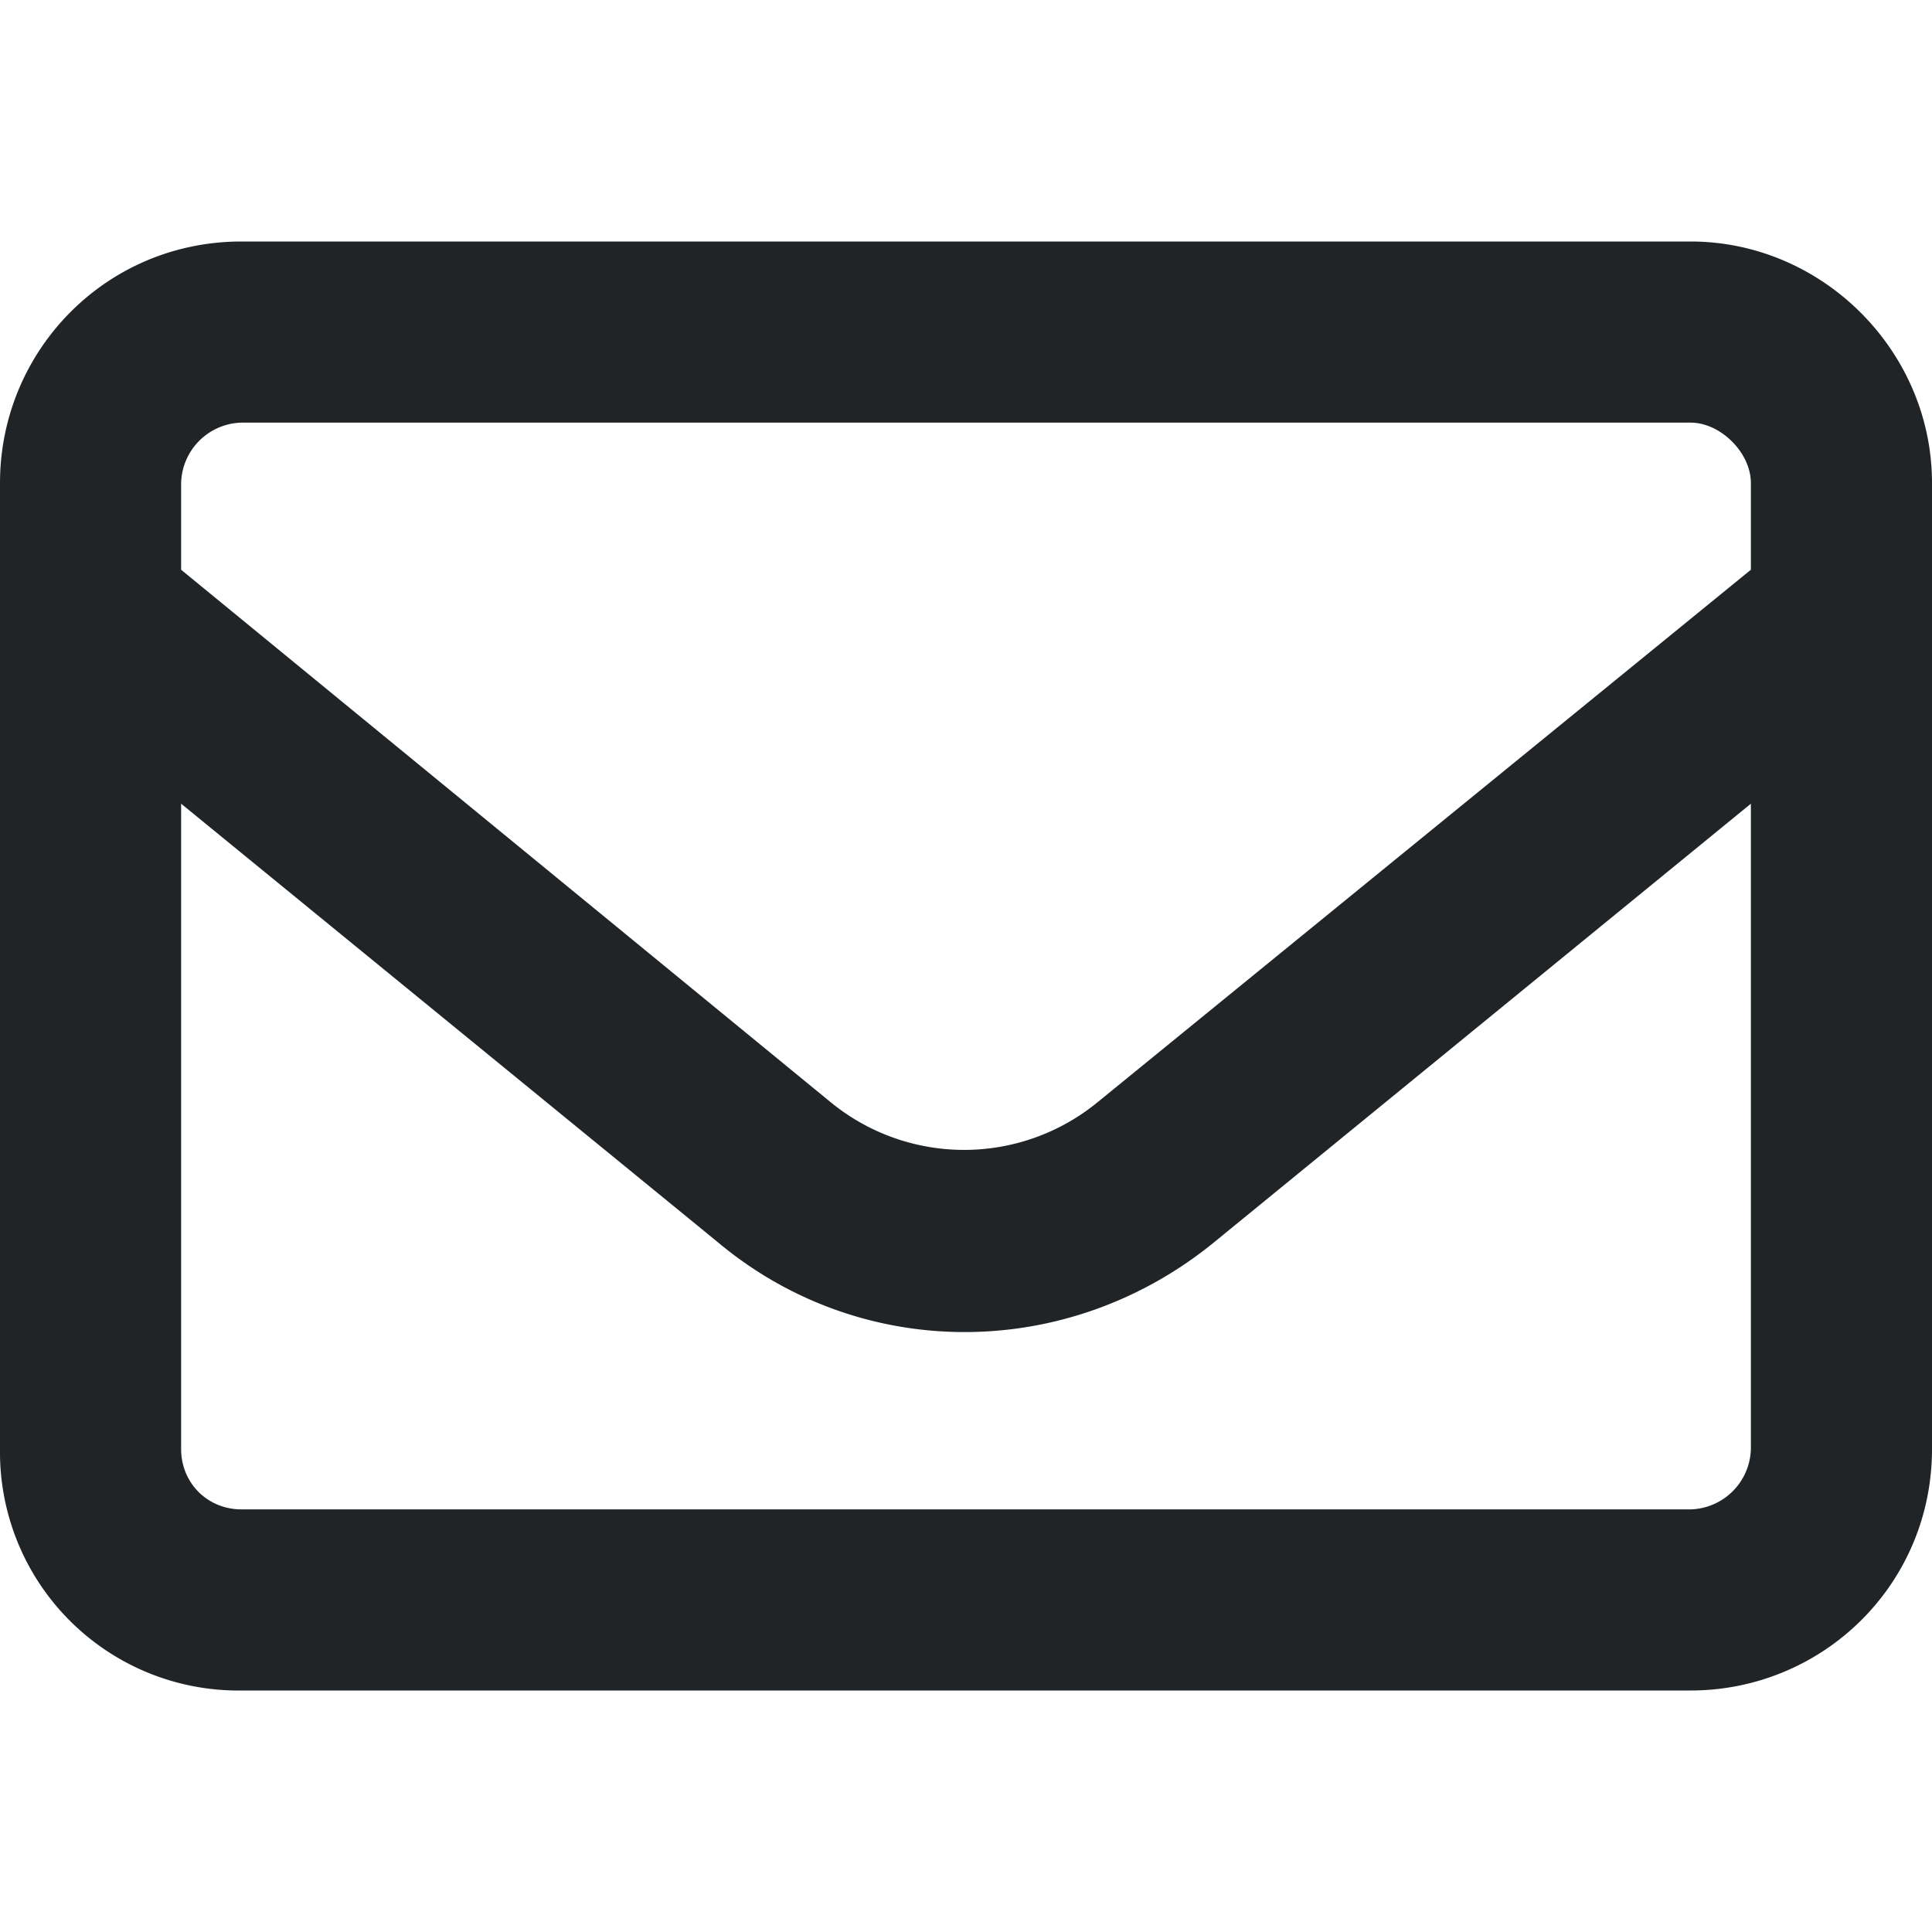
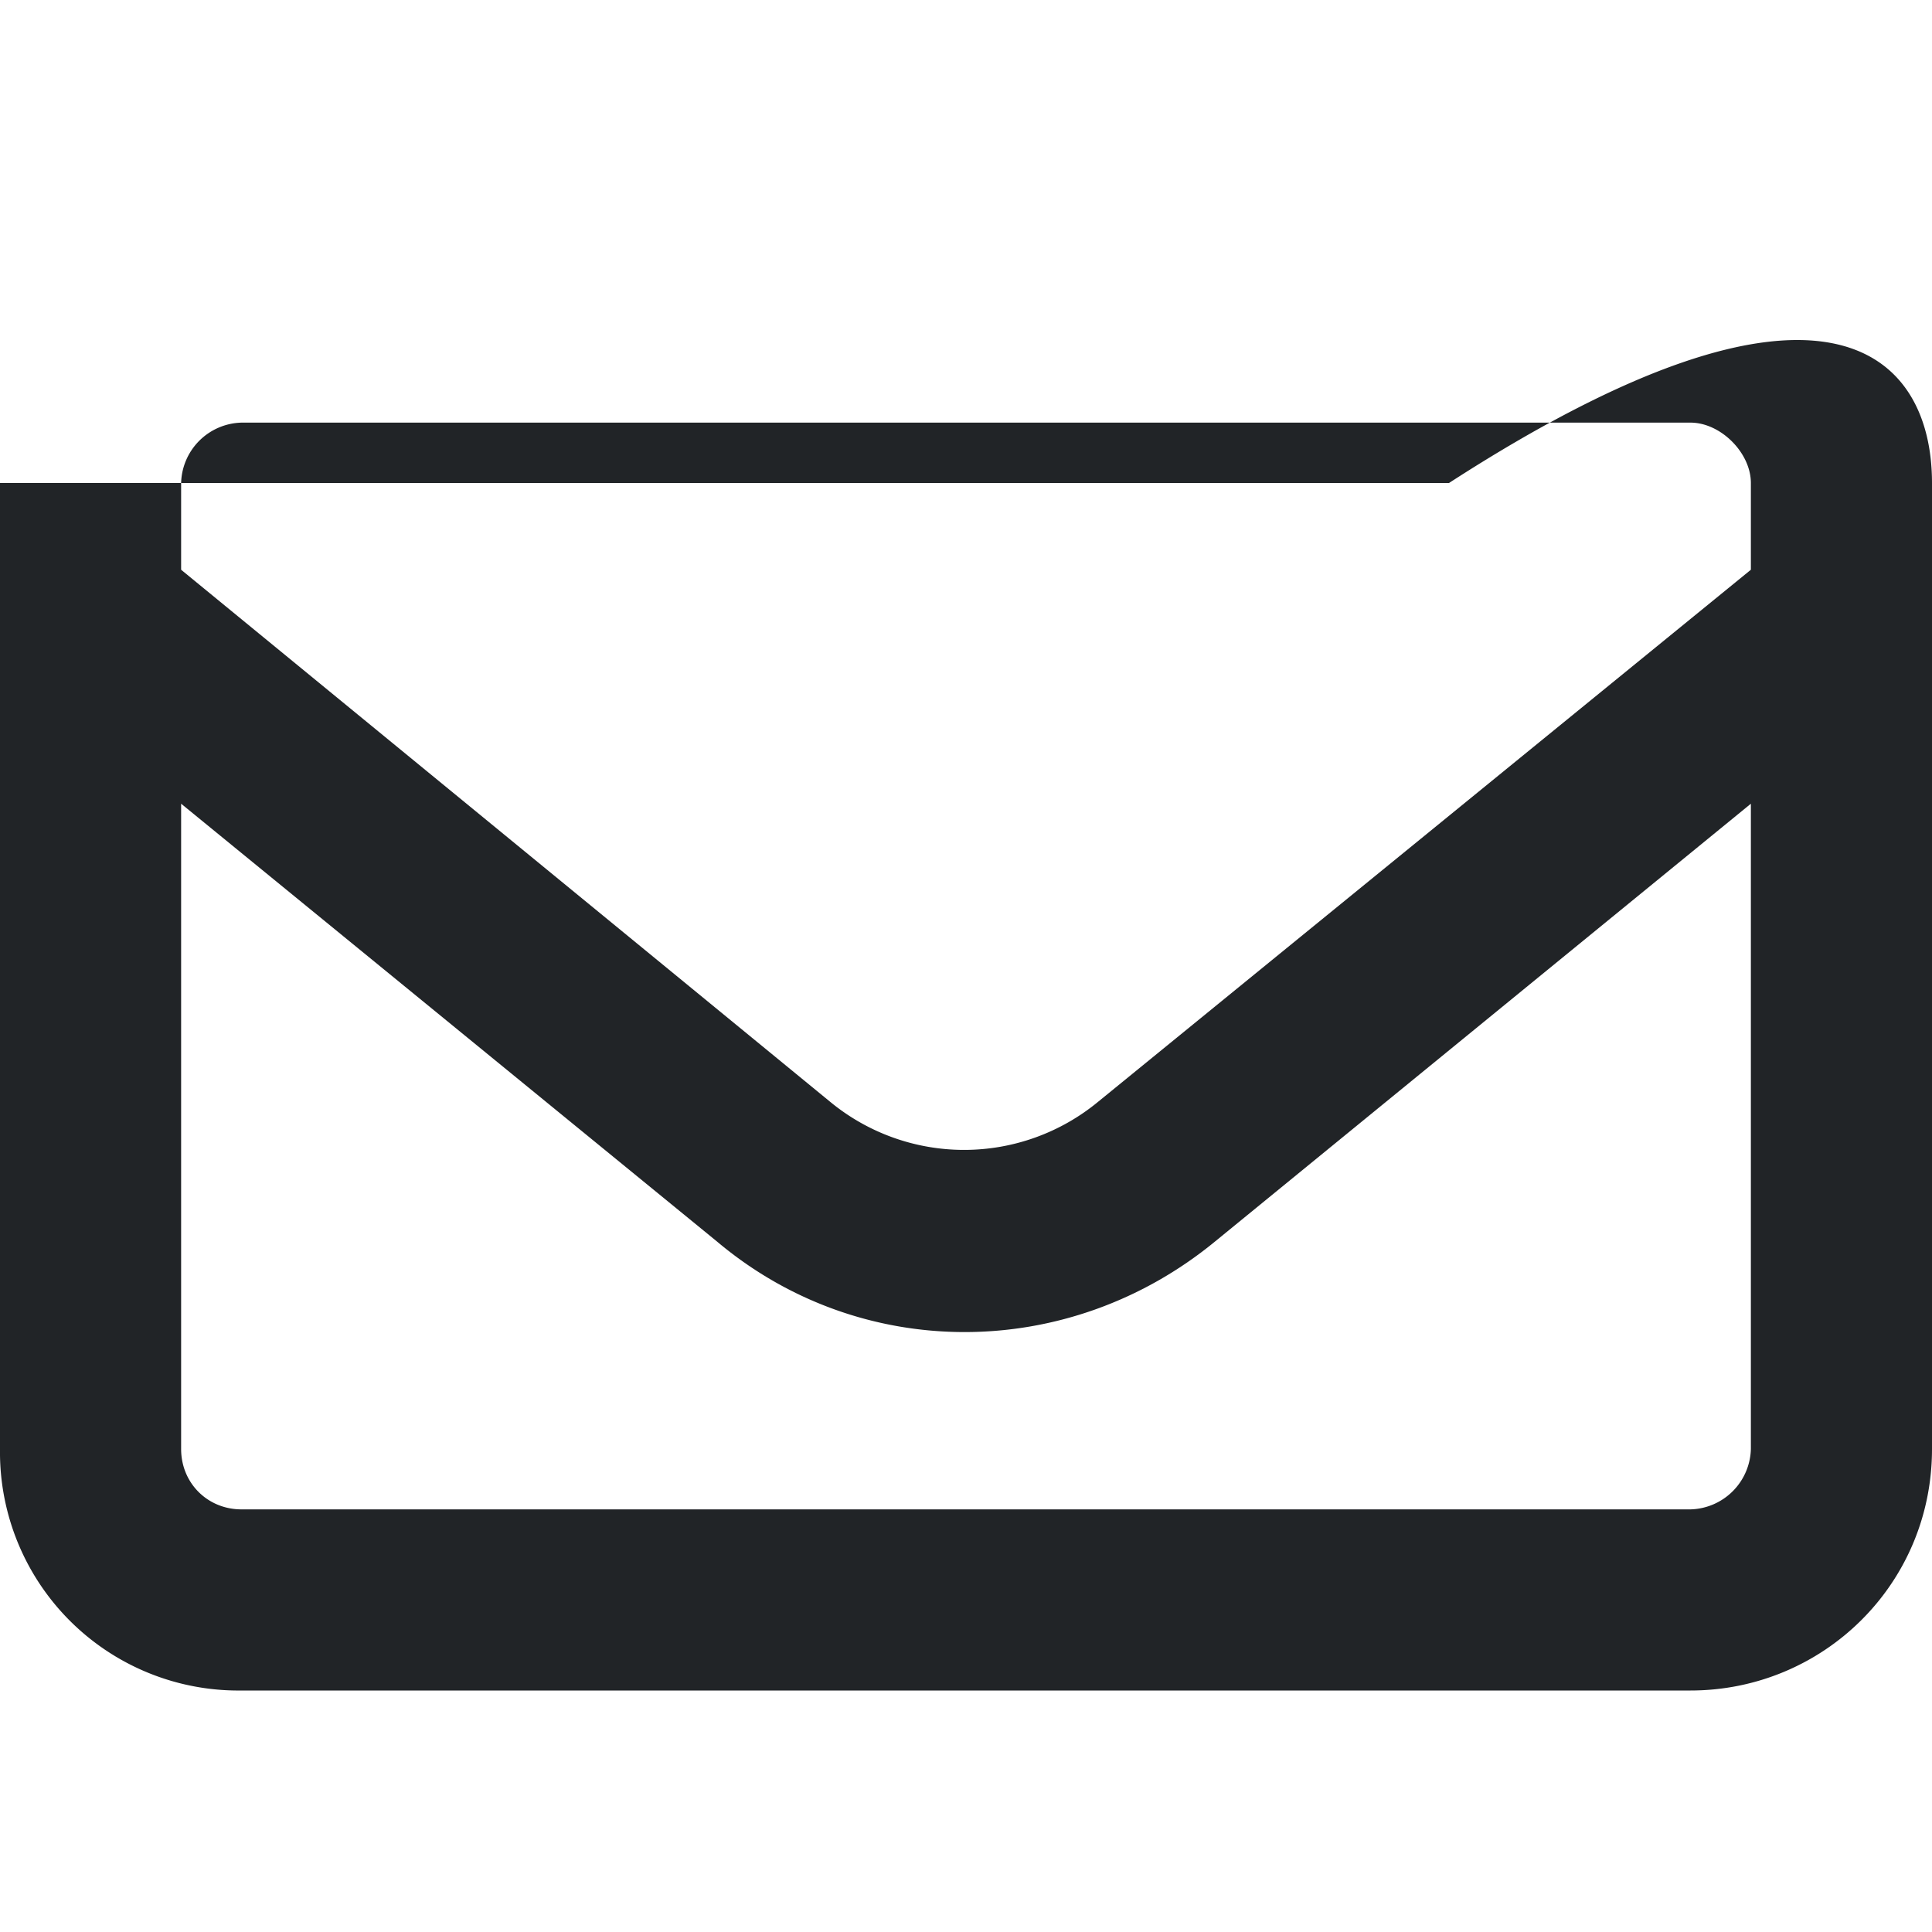
<svg xmlns="http://www.w3.org/2000/svg" width="20" height="20" fill="none">
-   <path fill="#212427" d="M2.5 4.375A.642.642 0 0 0 1.875 5v.898l6.719 5.508a2.18 2.18 0 0 0 2.773 0l6.758-5.508V5c0-.313-.313-.625-.625-.625h-15ZM1.875 8.32V15c0 .352.273.625.625.625h15a.642.642 0 0 0 .625-.625V8.32l-5.547 4.532c-1.523 1.25-3.672 1.25-5.156 0L1.875 8.32ZM0 5c0-1.367 1.094-2.5 2.5-2.5h15C18.867 2.5 20 3.633 20 5v10c0 1.406-1.133 2.5-2.5 2.5h-15A2.468 2.468 0 0 1 0 15V5Z" />
+   <path fill="#212427" d="M2.5 4.375A.642.642 0 0 0 1.875 5v.898l6.719 5.508a2.18 2.18 0 0 0 2.773 0l6.758-5.508V5c0-.313-.313-.625-.625-.625h-15ZM1.875 8.32V15c0 .352.273.625.625.625h15a.642.642 0 0 0 .625-.625V8.32l-5.547 4.532c-1.523 1.25-3.672 1.25-5.156 0L1.875 8.32ZM0 5h15C18.867 2.5 20 3.633 20 5v10c0 1.406-1.133 2.5-2.5 2.5h-15A2.468 2.468 0 0 1 0 15V5Z" />
</svg>